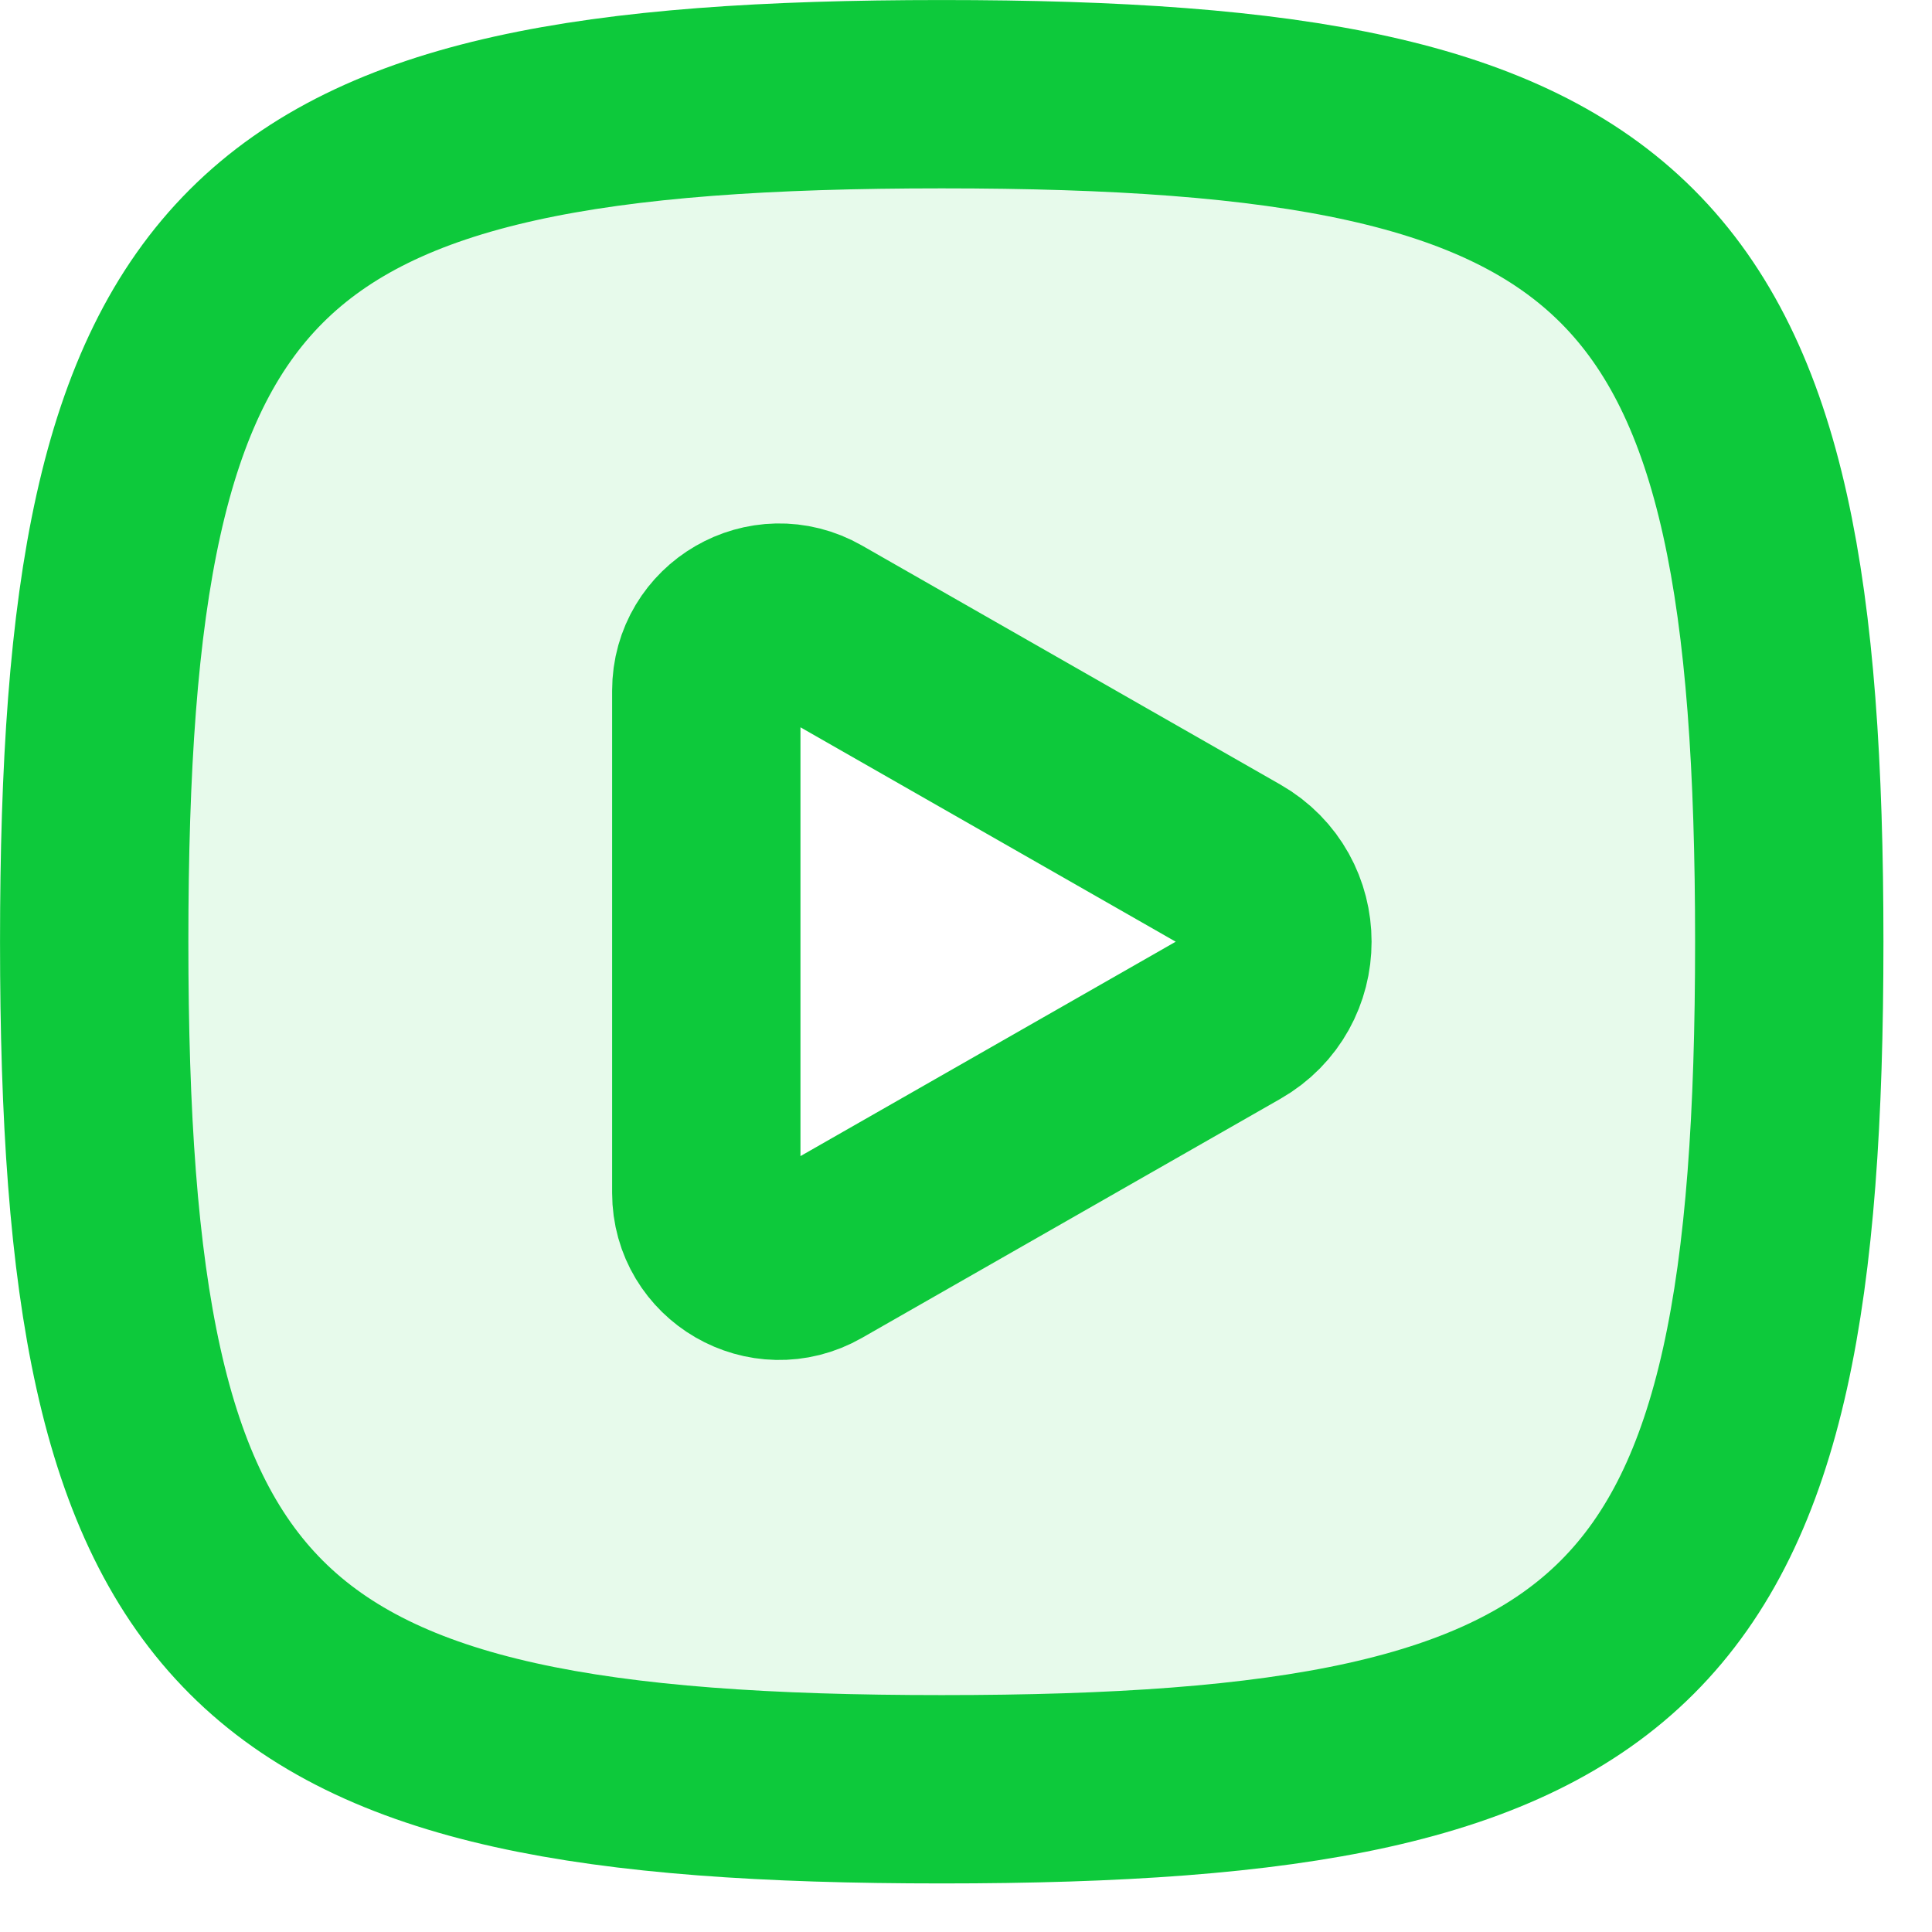
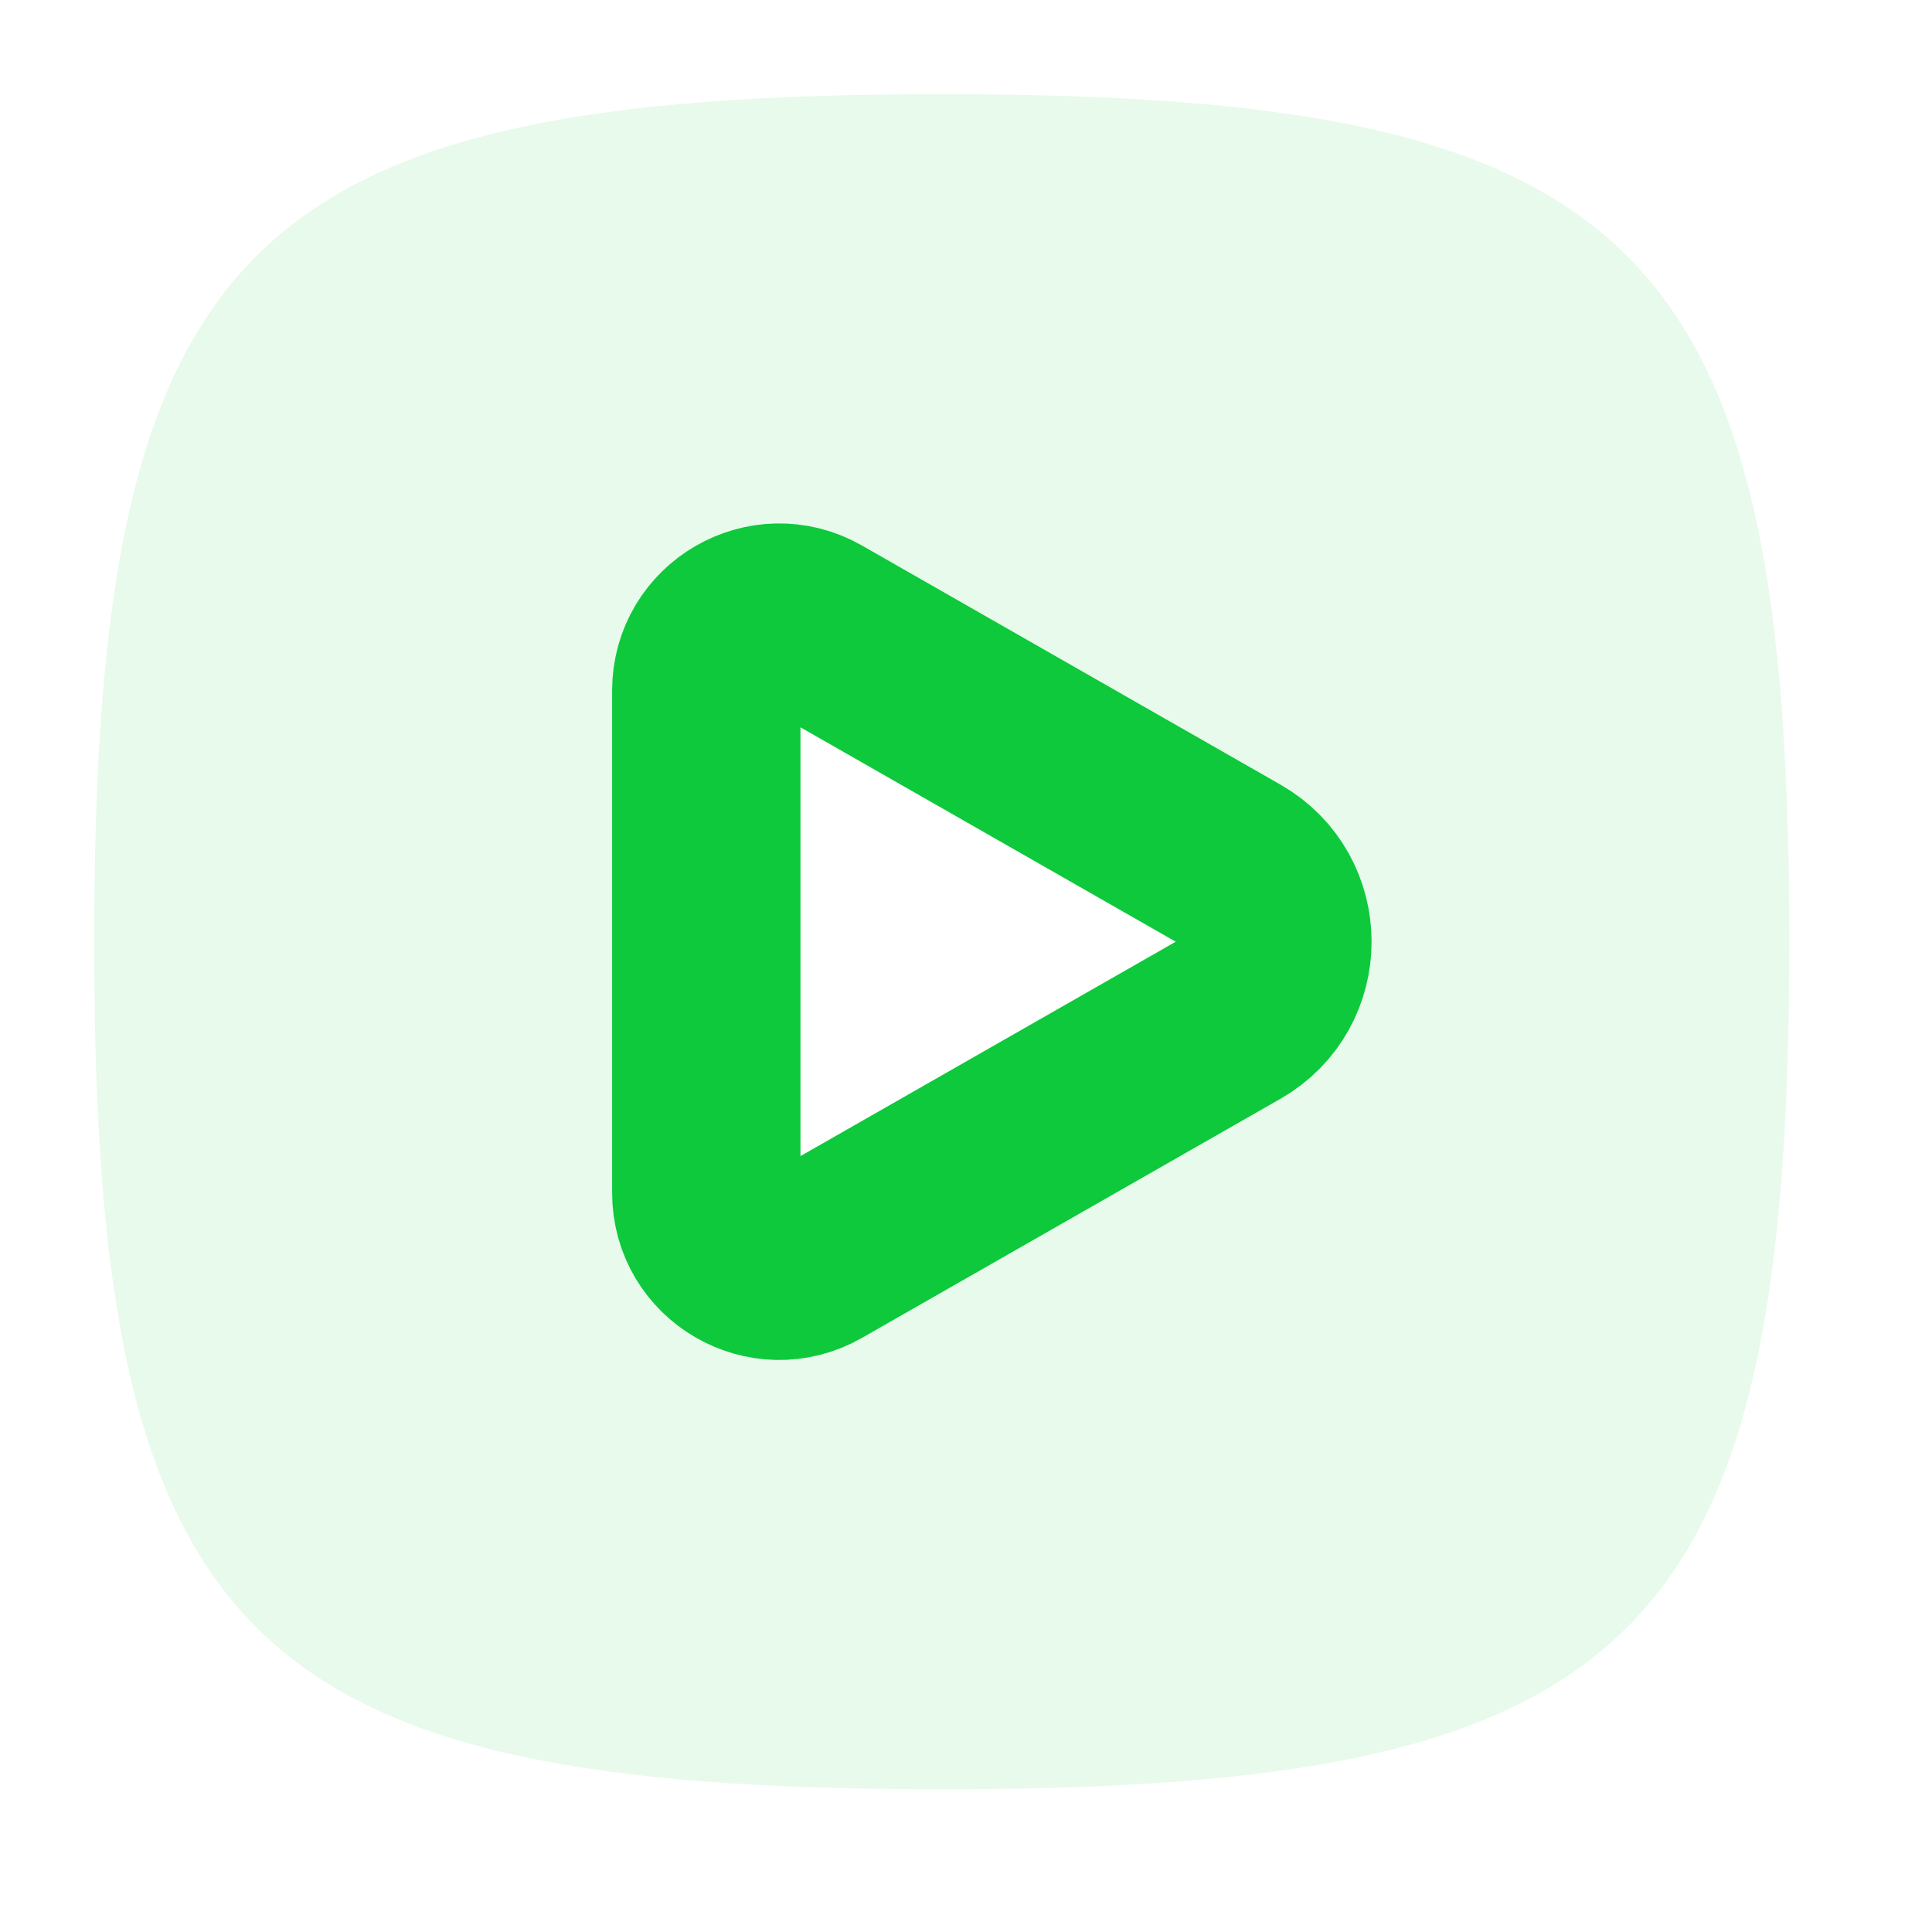
<svg xmlns="http://www.w3.org/2000/svg" width="33" height="33" viewBox="0 0 33 33" fill="none">
  <path opacity="0.1" fill-rule="evenodd" clip-rule="evenodd" d="M16.086 1.609C4.164 1.609 1.609 4.164 1.609 16.086C1.609 28.007 4.164 30.562 16.086 30.562C28.007 30.562 30.562 28.007 30.562 16.086C30.562 4.164 28.007 1.609 16.086 1.609ZM21.271 17.722C22.537 16.998 22.537 15.173 21.271 14.45L14.126 10.366C13.028 9.739 11.662 10.532 11.662 11.796V20.375C11.662 21.639 13.028 22.432 14.126 21.805L21.271 17.722Z" fill="#0DC93B" />
-   <path d="M1.609 16.086C1.609 4.164 4.164 1.609 16.086 1.609C28.007 1.609 30.562 4.164 30.562 16.086C30.562 28.007 28.007 30.562 16.086 30.562C4.164 30.562 1.609 28.007 1.609 16.086Z" stroke="#0DC93B" stroke-width="3.217" />
  <path d="M14.316 10.938L13.926 10.715C13.097 10.241 12.064 10.84 12.064 11.796V20.375C12.064 21.33 13.097 21.929 13.926 21.455L14.316 21.232L21.072 17.372C22.068 16.803 22.068 15.367 21.072 14.798L14.316 10.938Z" stroke="#0DC93B" stroke-width="3.217" stroke-linecap="round" stroke-linejoin="round" />
</svg>